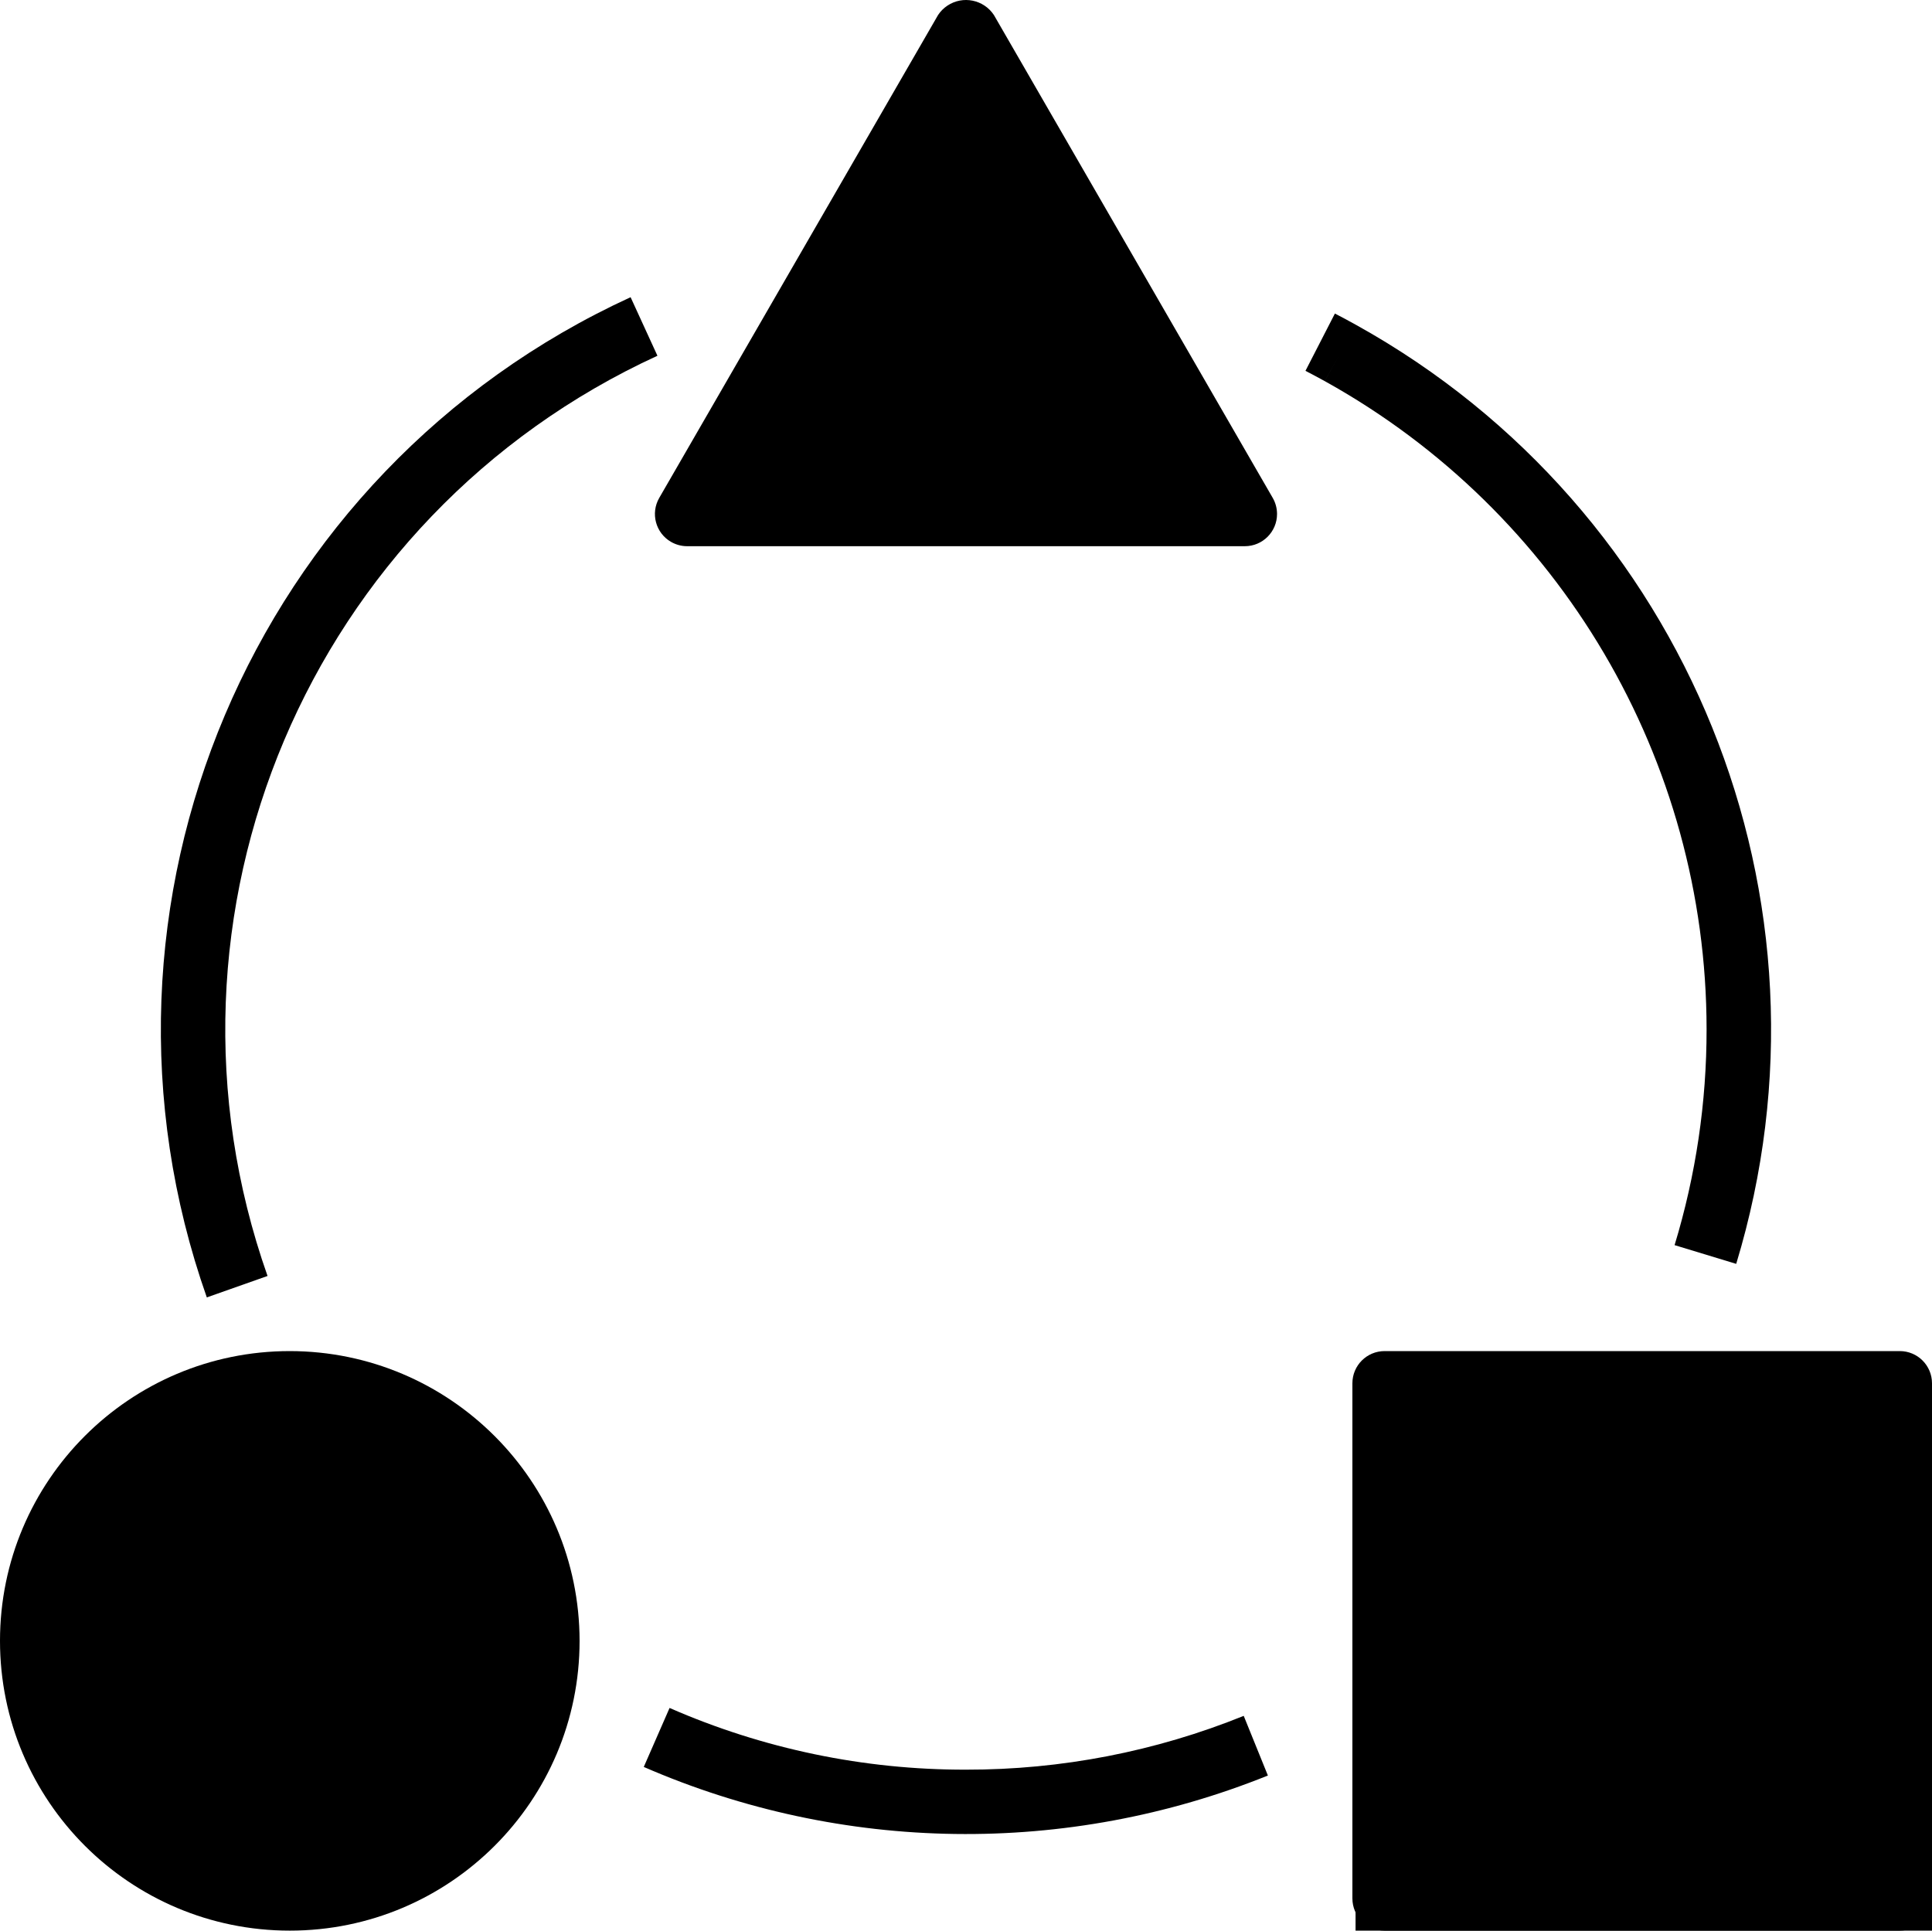
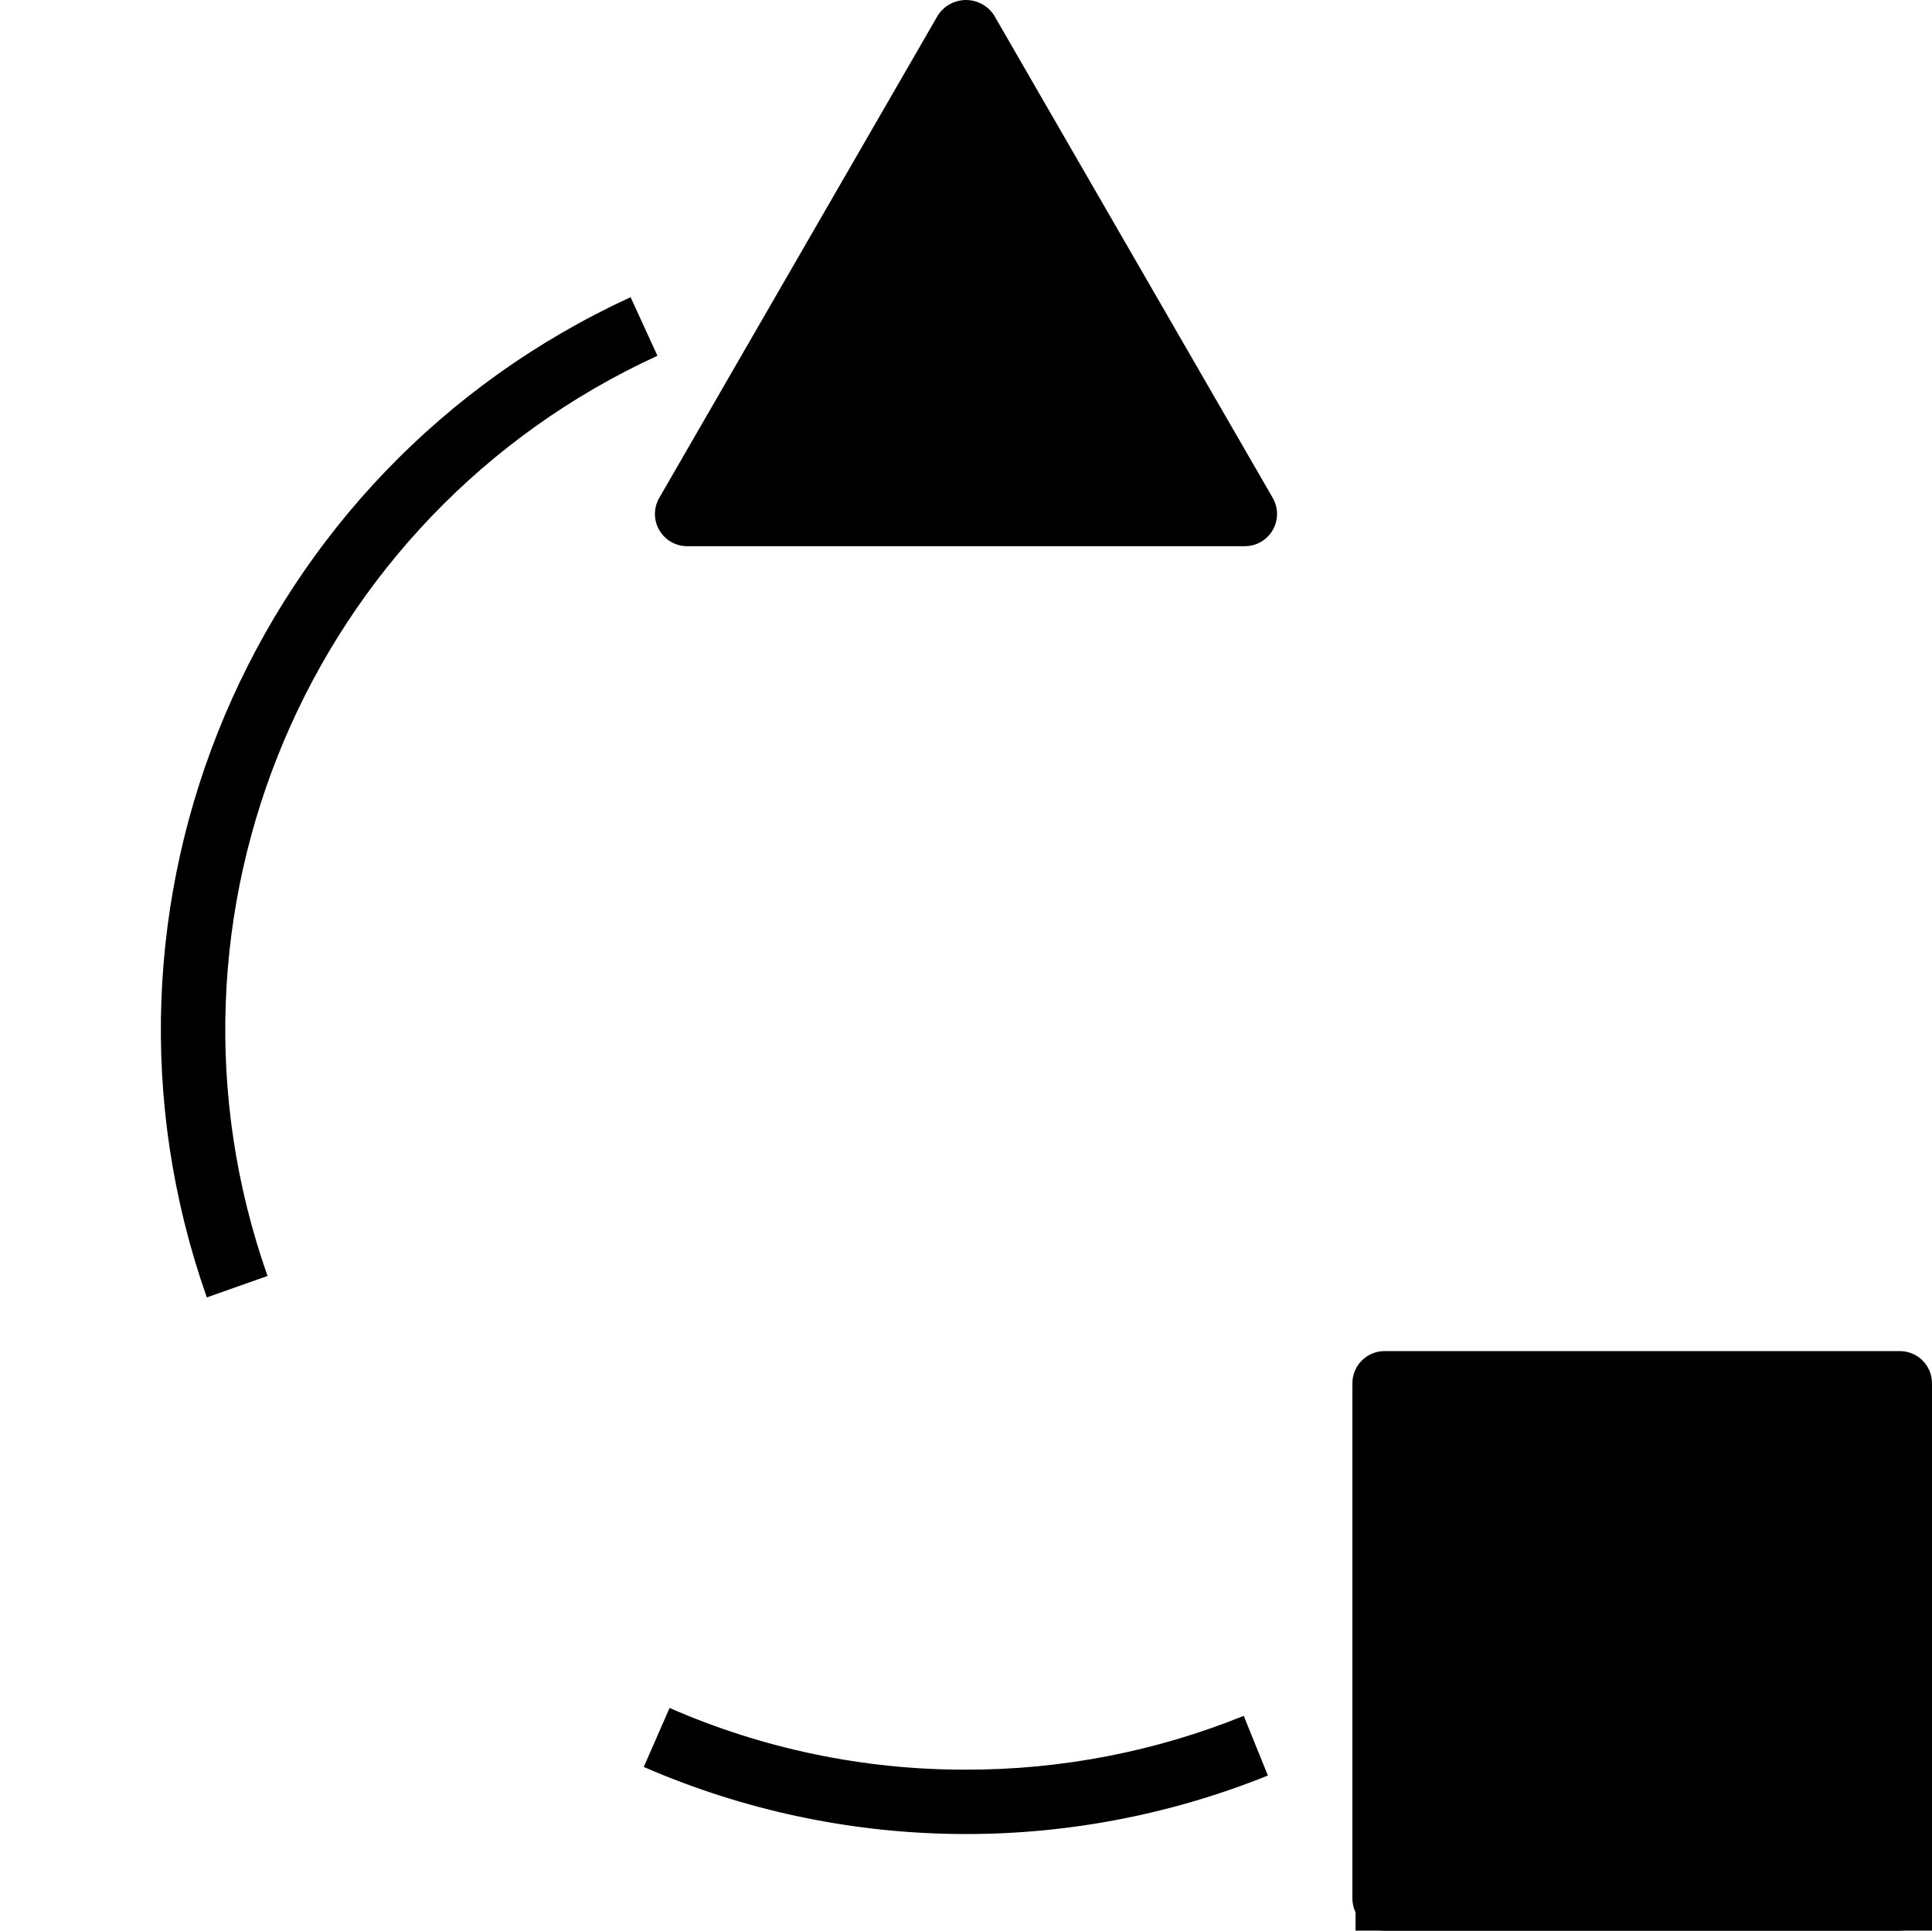
<svg xmlns="http://www.w3.org/2000/svg" xmlns:xlink="http://www.w3.org/1999/xlink" version="1.1" x="0px" y="0px" width="75.789px" height="75.744px" viewBox="0 0 75.789 75.744" style="enable-background:new 0 0 75.789 75.744;" xml:space="preserve">
  <style type="text/css">
	.st0{clip-path:url(#SVGID_2_);}
	.st1{clip-path:url(#SVGID_4_);}
</style>
  <defs>
</defs>
  <g>
    <defs>
      <rect id="SVGID_1_" width="75.789" height="75.744" />
    </defs>
    <clipPath id="SVGID_2_">
      <use xlink:href="#SVGID_1_" style="overflow:visible;" />
    </clipPath>
    <path class="st0" d="M29.142,18.902l8.752-15.157l8.751,15.157H29.142z M49.927,19.534L38.988,0.587   c-0.402-0.604-1.217-0.769-1.821-0.367c-0.146,0.097-0.271,0.221-0.367,0.367L25.861,19.534c-0.349,0.604-0.142,1.377,0.462,1.725   c0.192,0.111,0.41,0.17,0.632,0.17h21.878c0.697,0,1.263-0.566,1.263-1.263C50.096,19.944,50.038,19.726,49.927,19.534" />
    <path class="st0" d="M73.262,73.217H55.578V55.533h17.684V73.217z M74.526,53.007h-0.001h-20.21c-0.697,0-1.263,0.565-1.263,1.263   v20.21c0,0.698,0.565,1.263,1.262,1.264h0.001h20.21c0.698,0,1.263-0.566,1.264-1.263V74.48V54.27   C75.789,53.573,75.223,53.007,74.526,53.007" />
-     <path class="st0" d="M11.368,73.217c-4.883,0-8.842-3.958-8.842-8.842c0-4.883,3.959-8.842,8.842-8.842s8.842,3.959,8.842,8.842   C20.204,69.256,16.249,73.212,11.368,73.217 M11.368,53.007C5.089,53.007,0,58.097,0,64.375c0,6.279,5.089,11.369,11.368,11.369   s11.368-5.09,11.368-11.369C22.729,58.1,17.644,53.014,11.368,53.007" />
    <path class="st0" d="M25.79,13.957l-1.053-2.297C9.889,18.481,2.683,35.491,8.113,50.901l2.382-0.841   C5.5,35.882,12.13,20.233,25.79,13.957" />
    <path class="st0" d="M48.789,67.318c-3.461,1.4-7.161,2.117-10.895,2.111c-4.002,0.008-7.962-0.816-11.628-2.421l-1.012,2.314   c7.786,3.389,16.607,3.511,24.483,0.337L48.789,67.318z" />
-     <path class="st0" d="M53.195,12.746L53.195,12.746c-0.273-0.152-0.55-0.301-0.829-0.445l-1.155,2.248   c0.254,0.131,0.506,0.265,0.756,0.404l0.614-1.104l-0.613,1.104c9.238,5.126,14.972,14.857,14.978,25.422   c0.003,2.872-0.42,5.727-1.255,8.475l2.417,0.735C72.439,35.325,66.226,19.977,53.195,12.746" />
-     <path class="st0" d="M11.151,74.827c5.625,0,10.186-4.56,10.186-10.186c0-5.625-4.561-10.185-10.186-10.185   S0.965,59.016,0.965,64.641C0.965,70.267,5.526,74.827,11.151,74.827" />
  </g>
  <rect x="53.176" y="54.455" width="22.613" height="21.289" />
  <polygon points="37.895,0 25.941,20.16 50.085,20.16 " />
</svg>